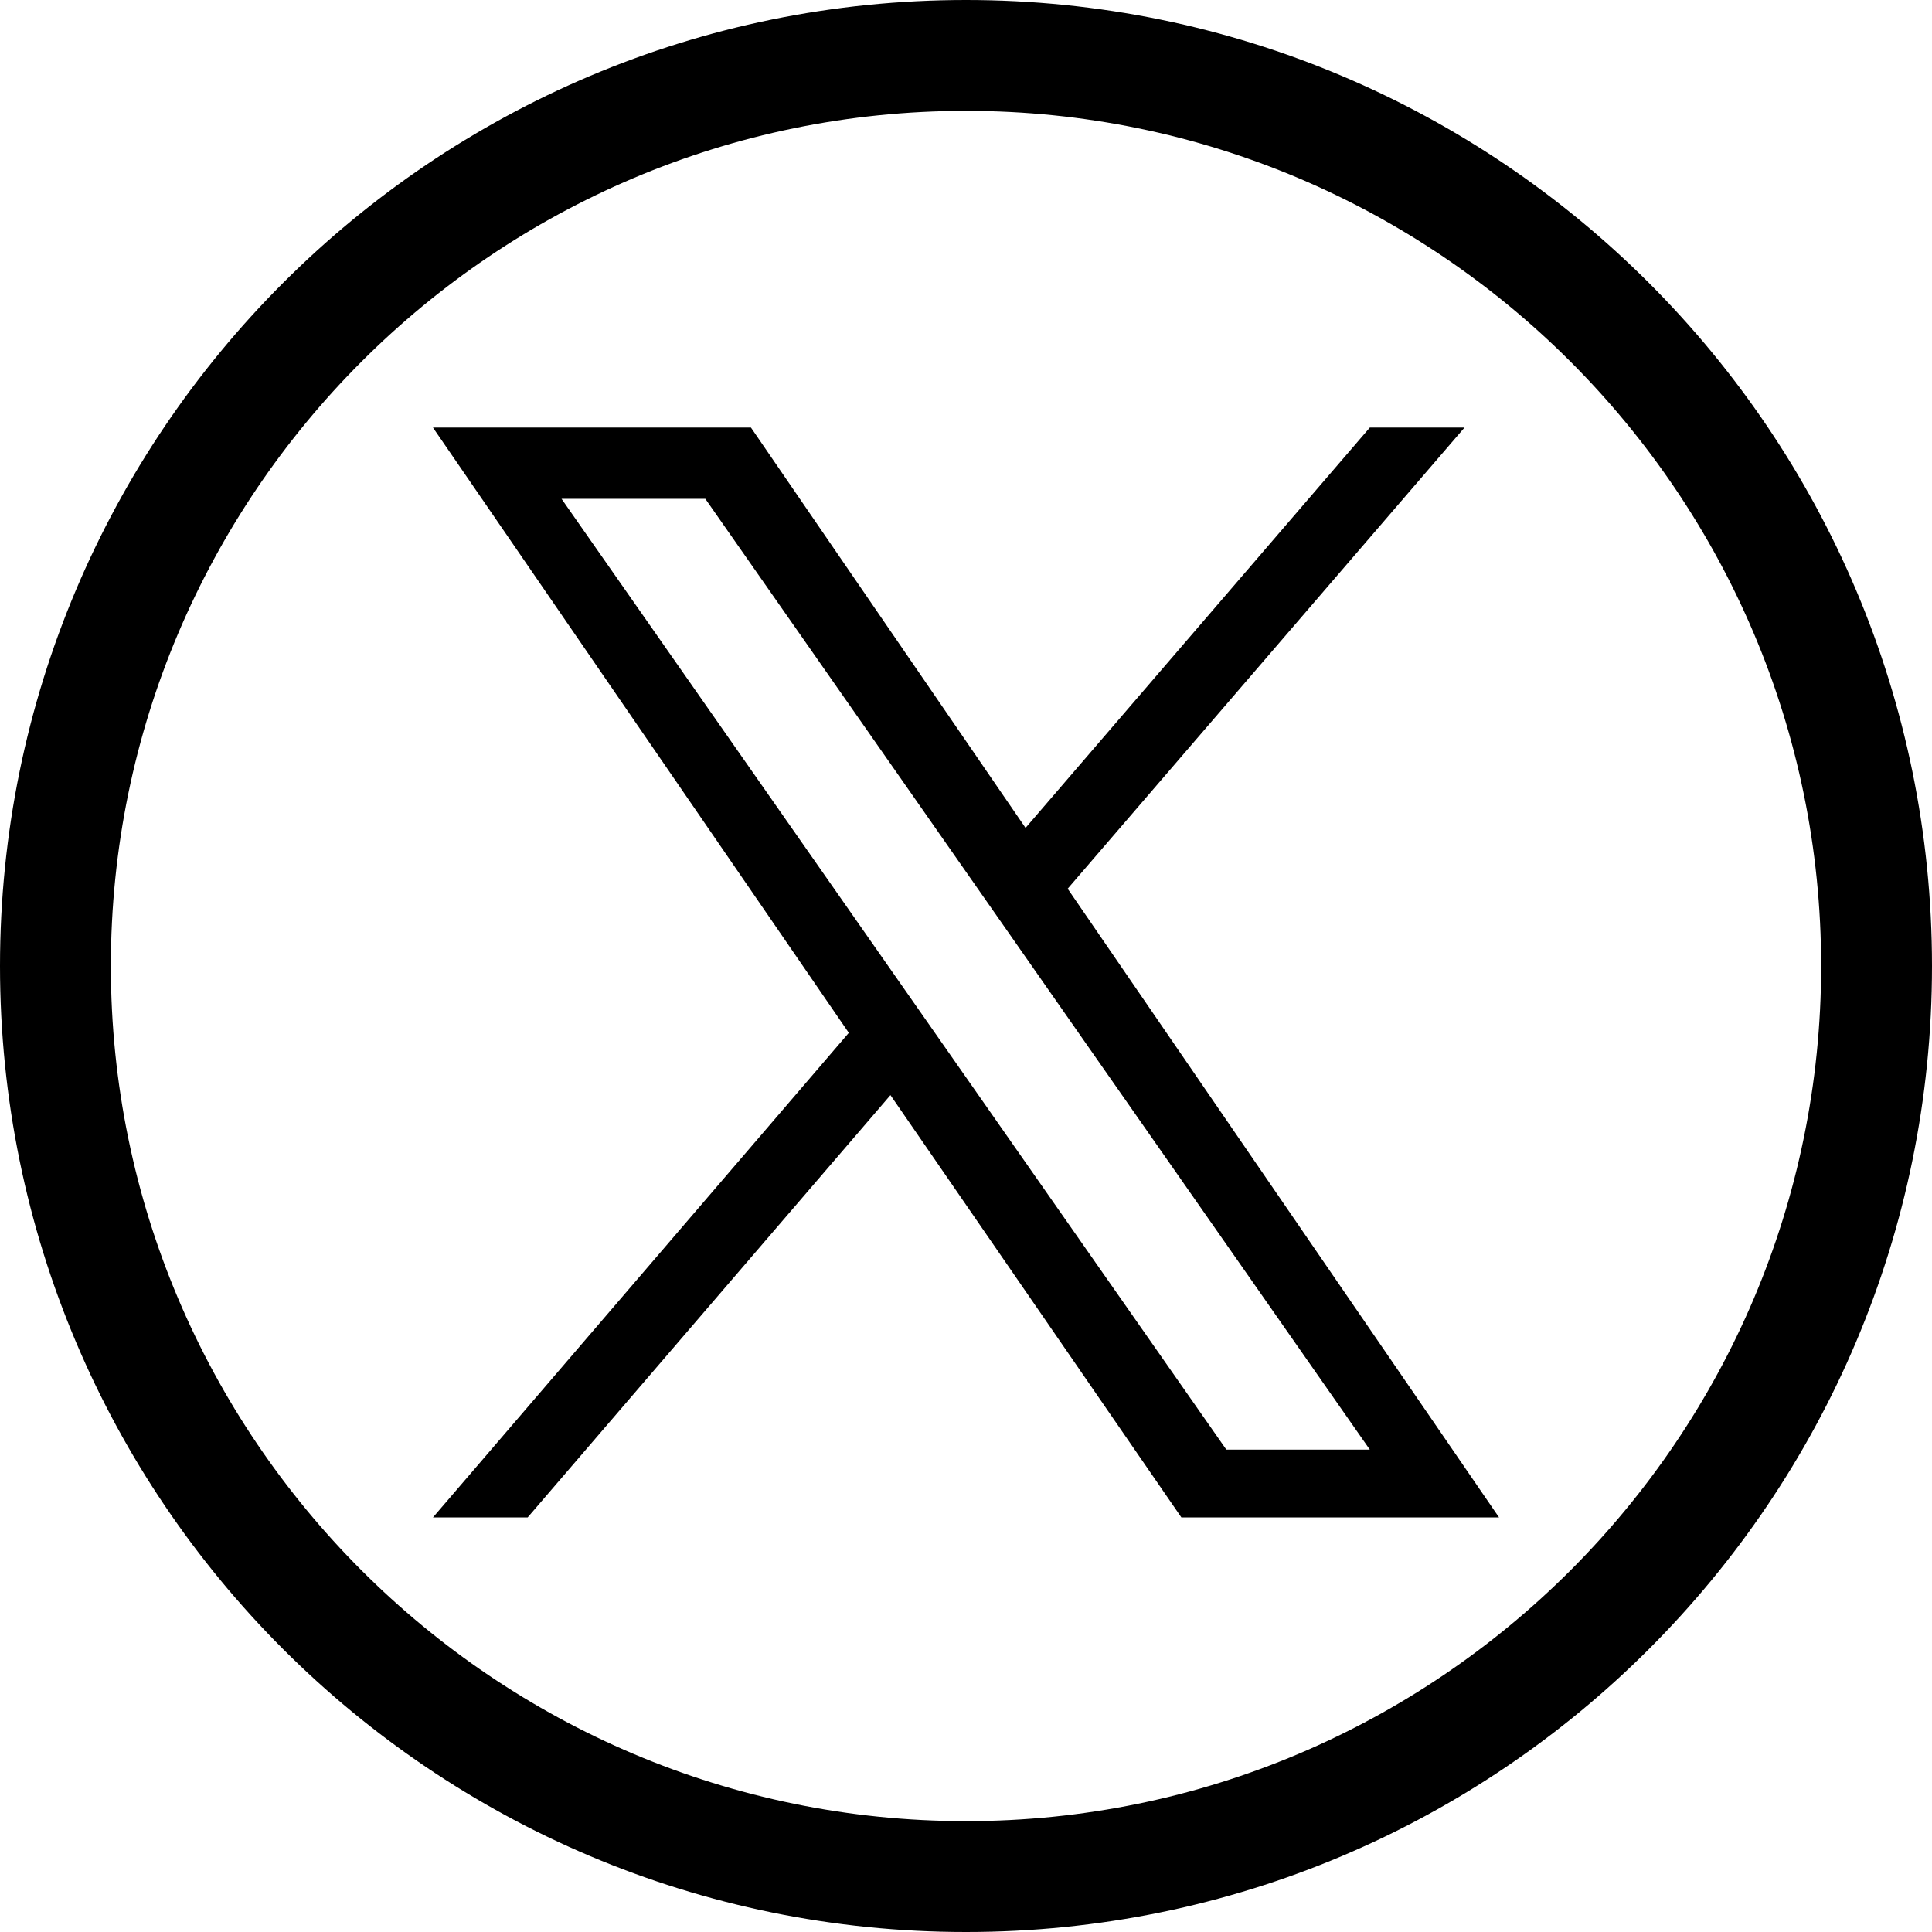
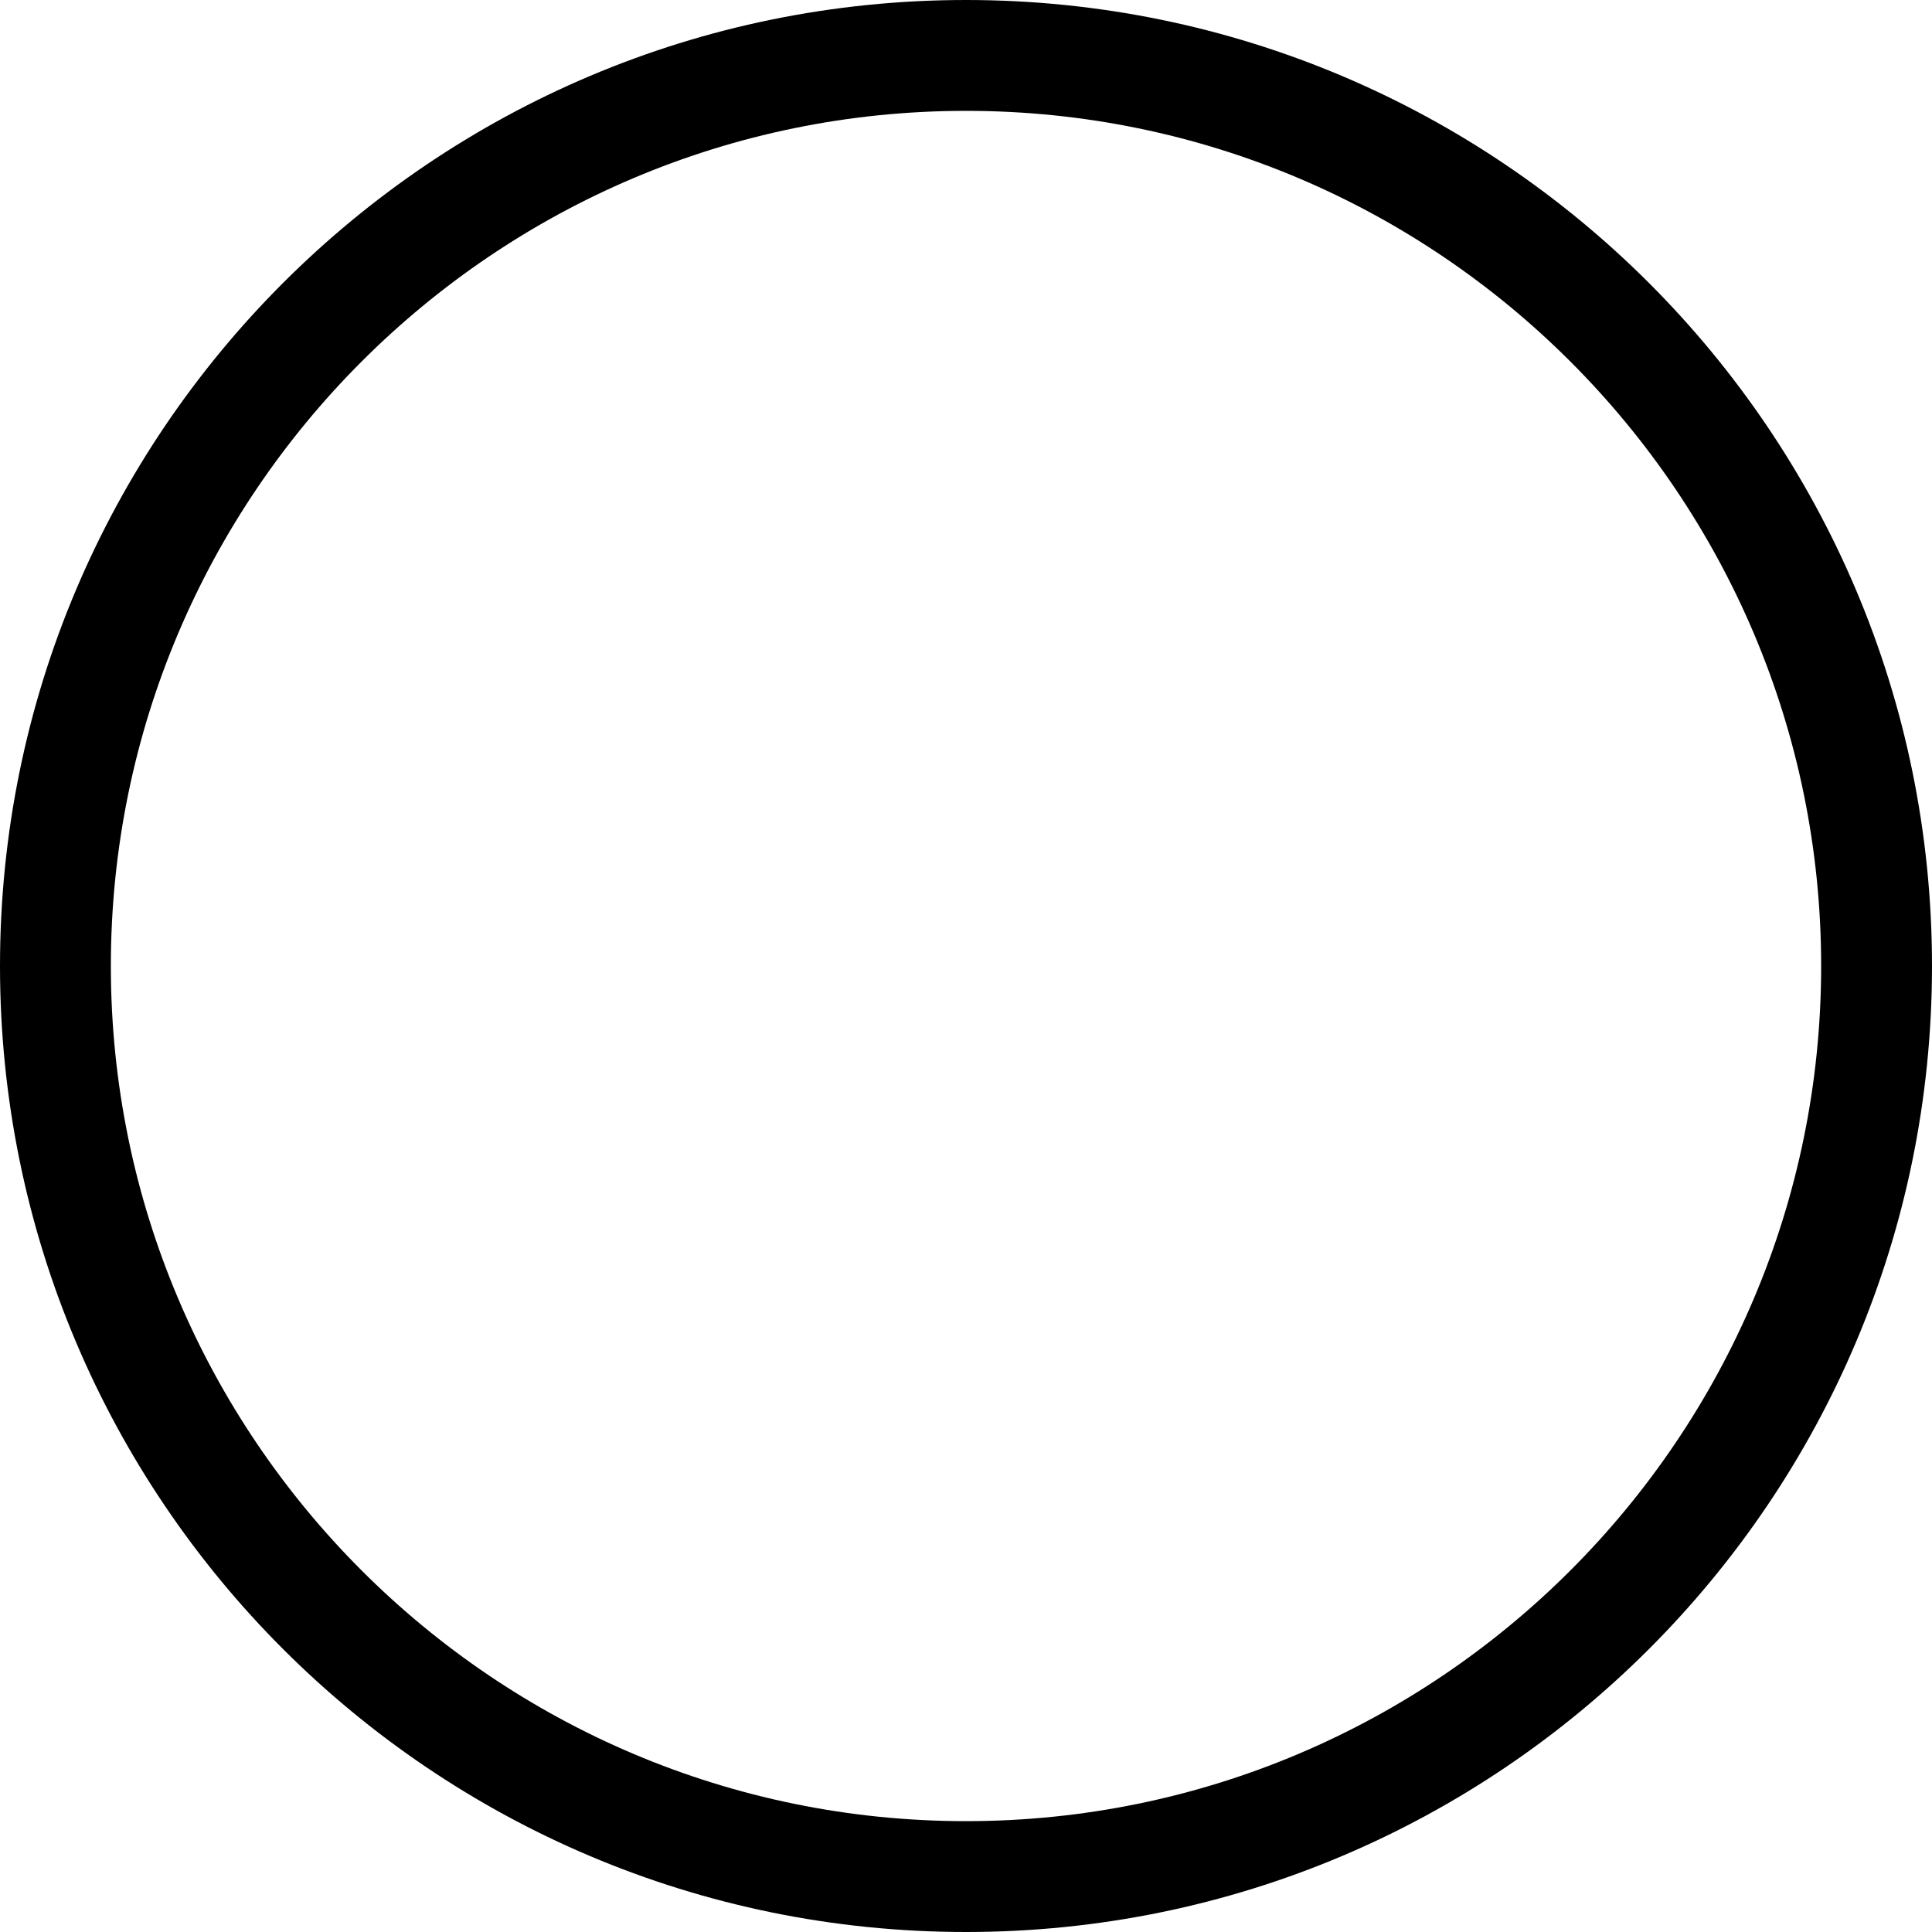
<svg xmlns="http://www.w3.org/2000/svg" id="_レイヤー_2" data-name="レイヤー 2" viewBox="0 0 61 61">
  <g id="_レイヤー_1-2" data-name="レイヤー 1">
    <g>
      <path d="M30.5,3.5c14.89,0,27,12.11,27,27s-12.11,27-27,27S3.5,45.39,3.5,30.5,15.61,3.5,30.5,3.5M30.5,0C13.66,0,0,13.66,0,30.5s13.66,30.5,30.5,30.5,30.5-13.66,30.5-30.5S47.34,0,30.5,0h0Z" />
-       <path d="M28.12,34.57l-11.46,13.34h-2.99l13.13-15.3L13.67,13.5h10.04l8.67,12.64,10.87-12.64h2.99l-12.53,14.56,13.62,19.85h-10.03l-9.19-13.34ZM38.71,45.77h4.54L22.27,15.75h-4.54l20.99,30.02Z" />
    </g>
  </g>
</svg>